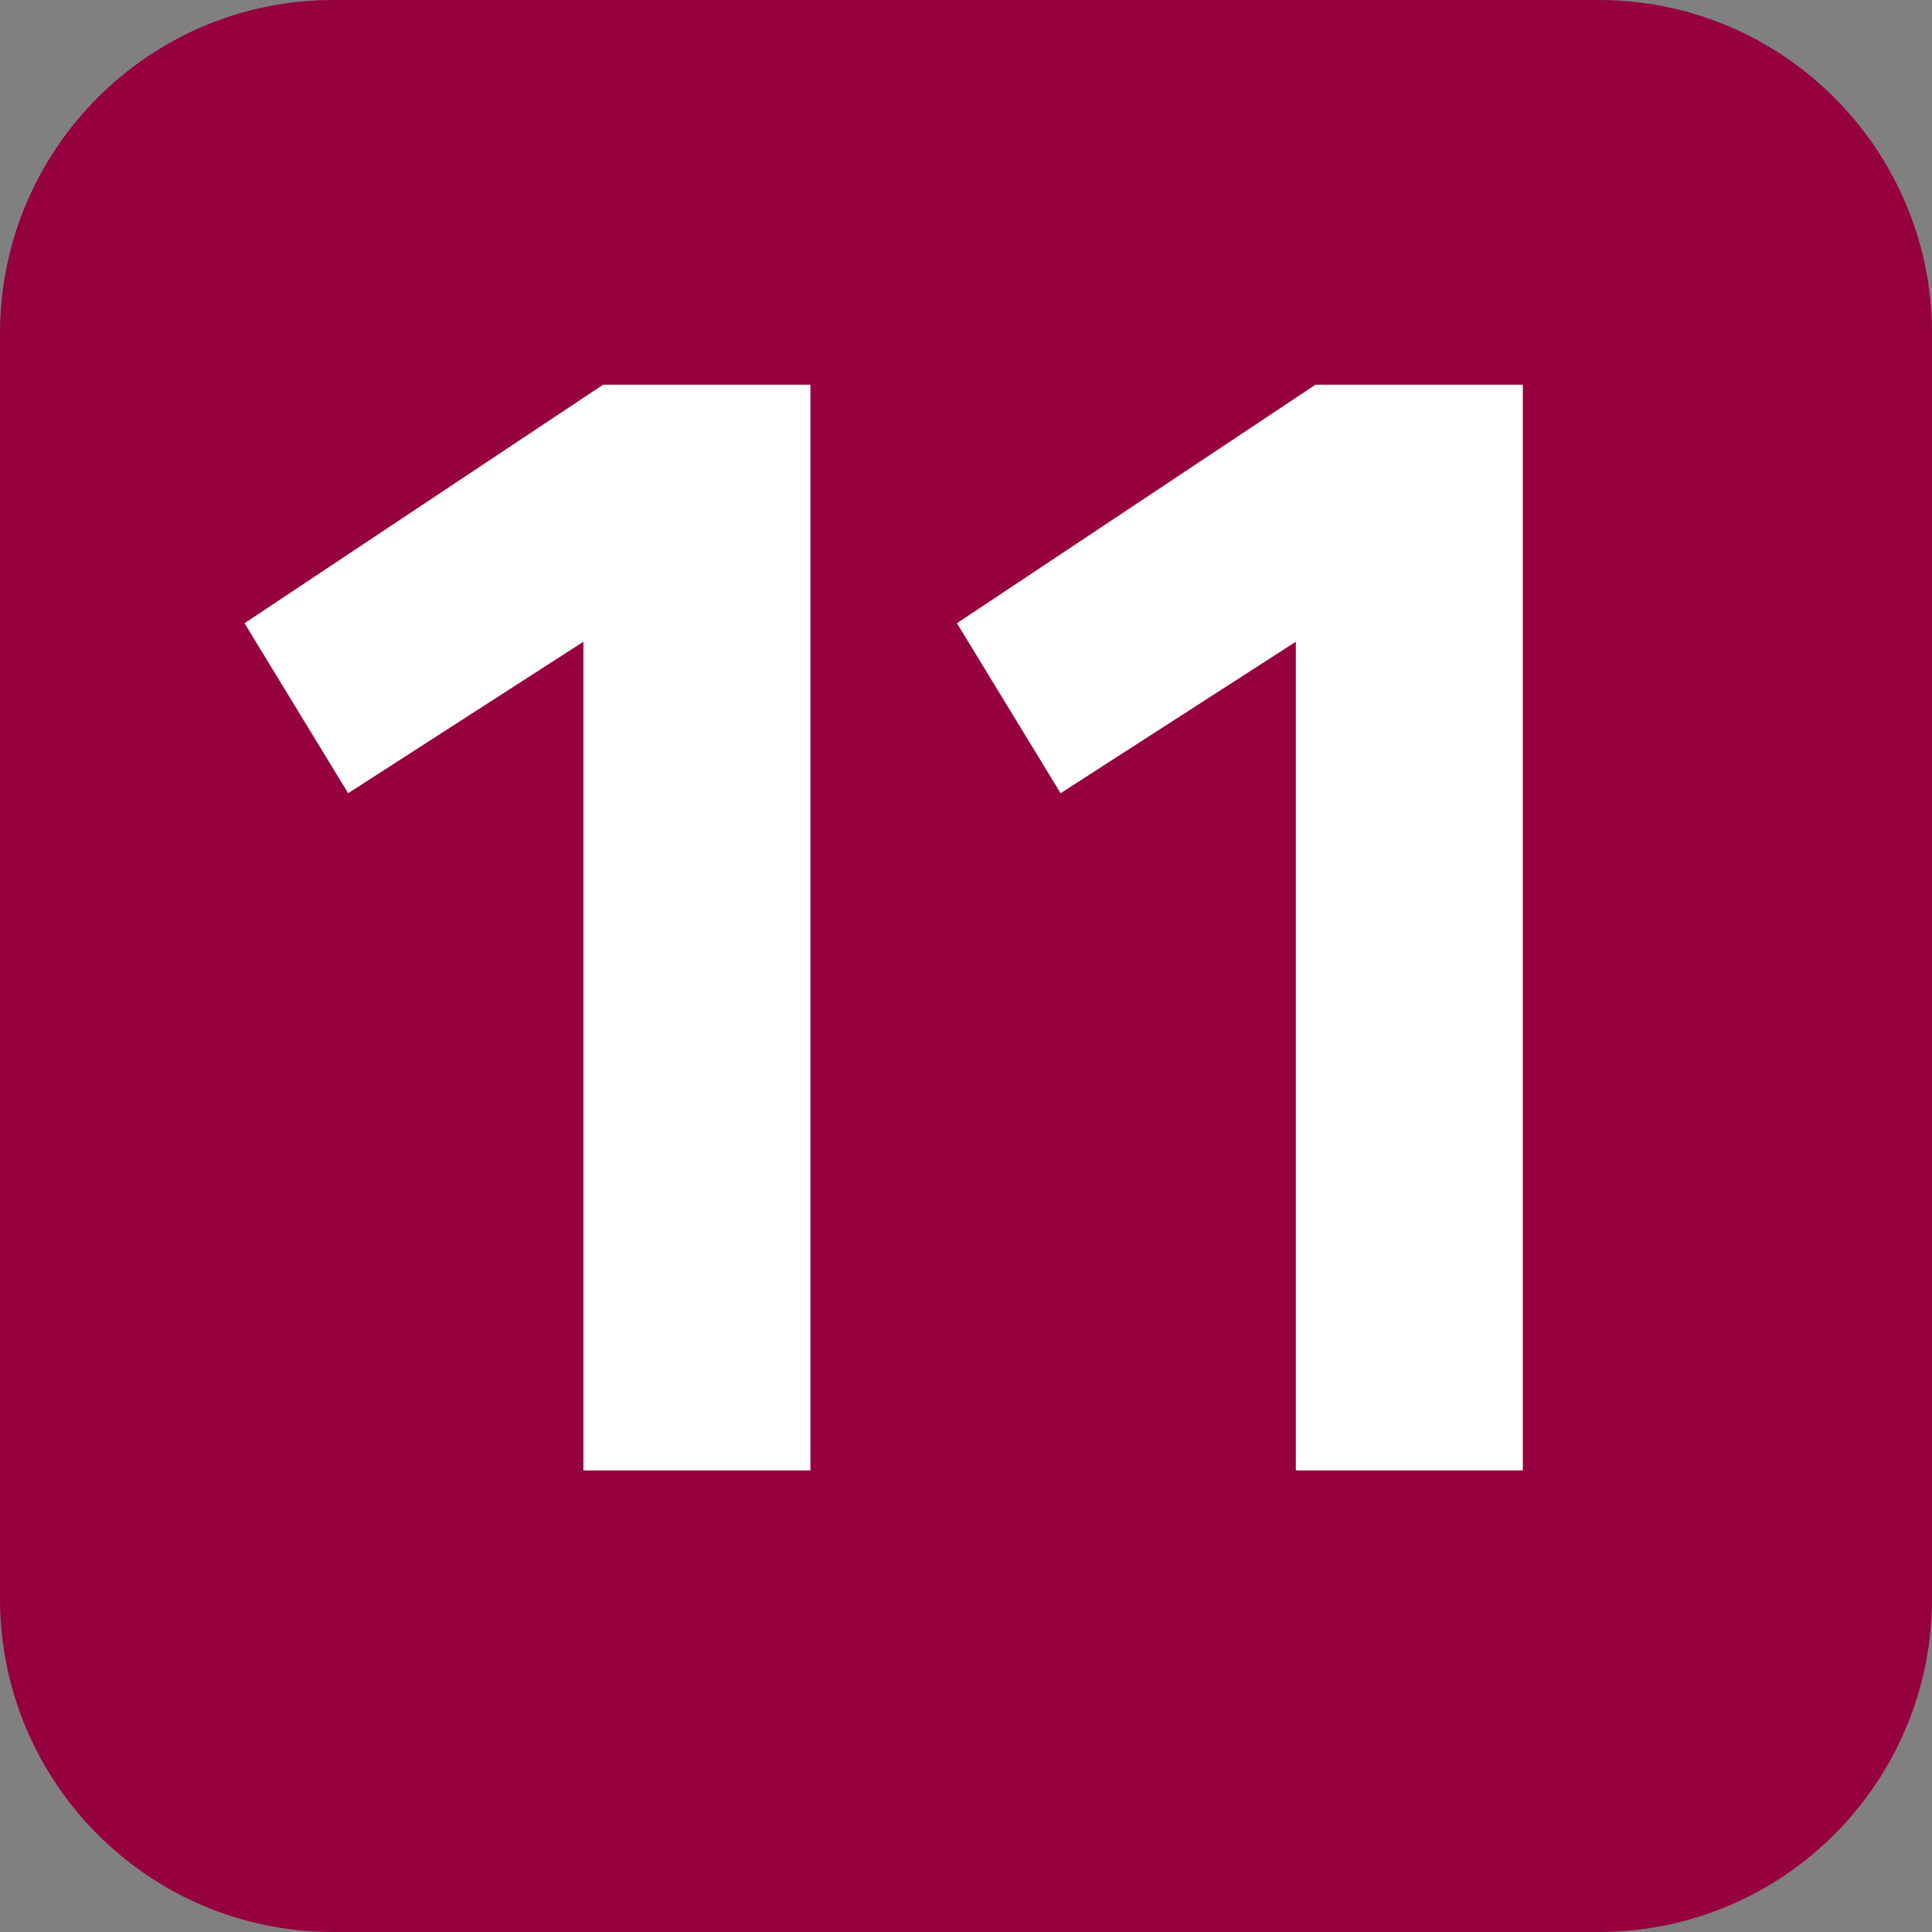
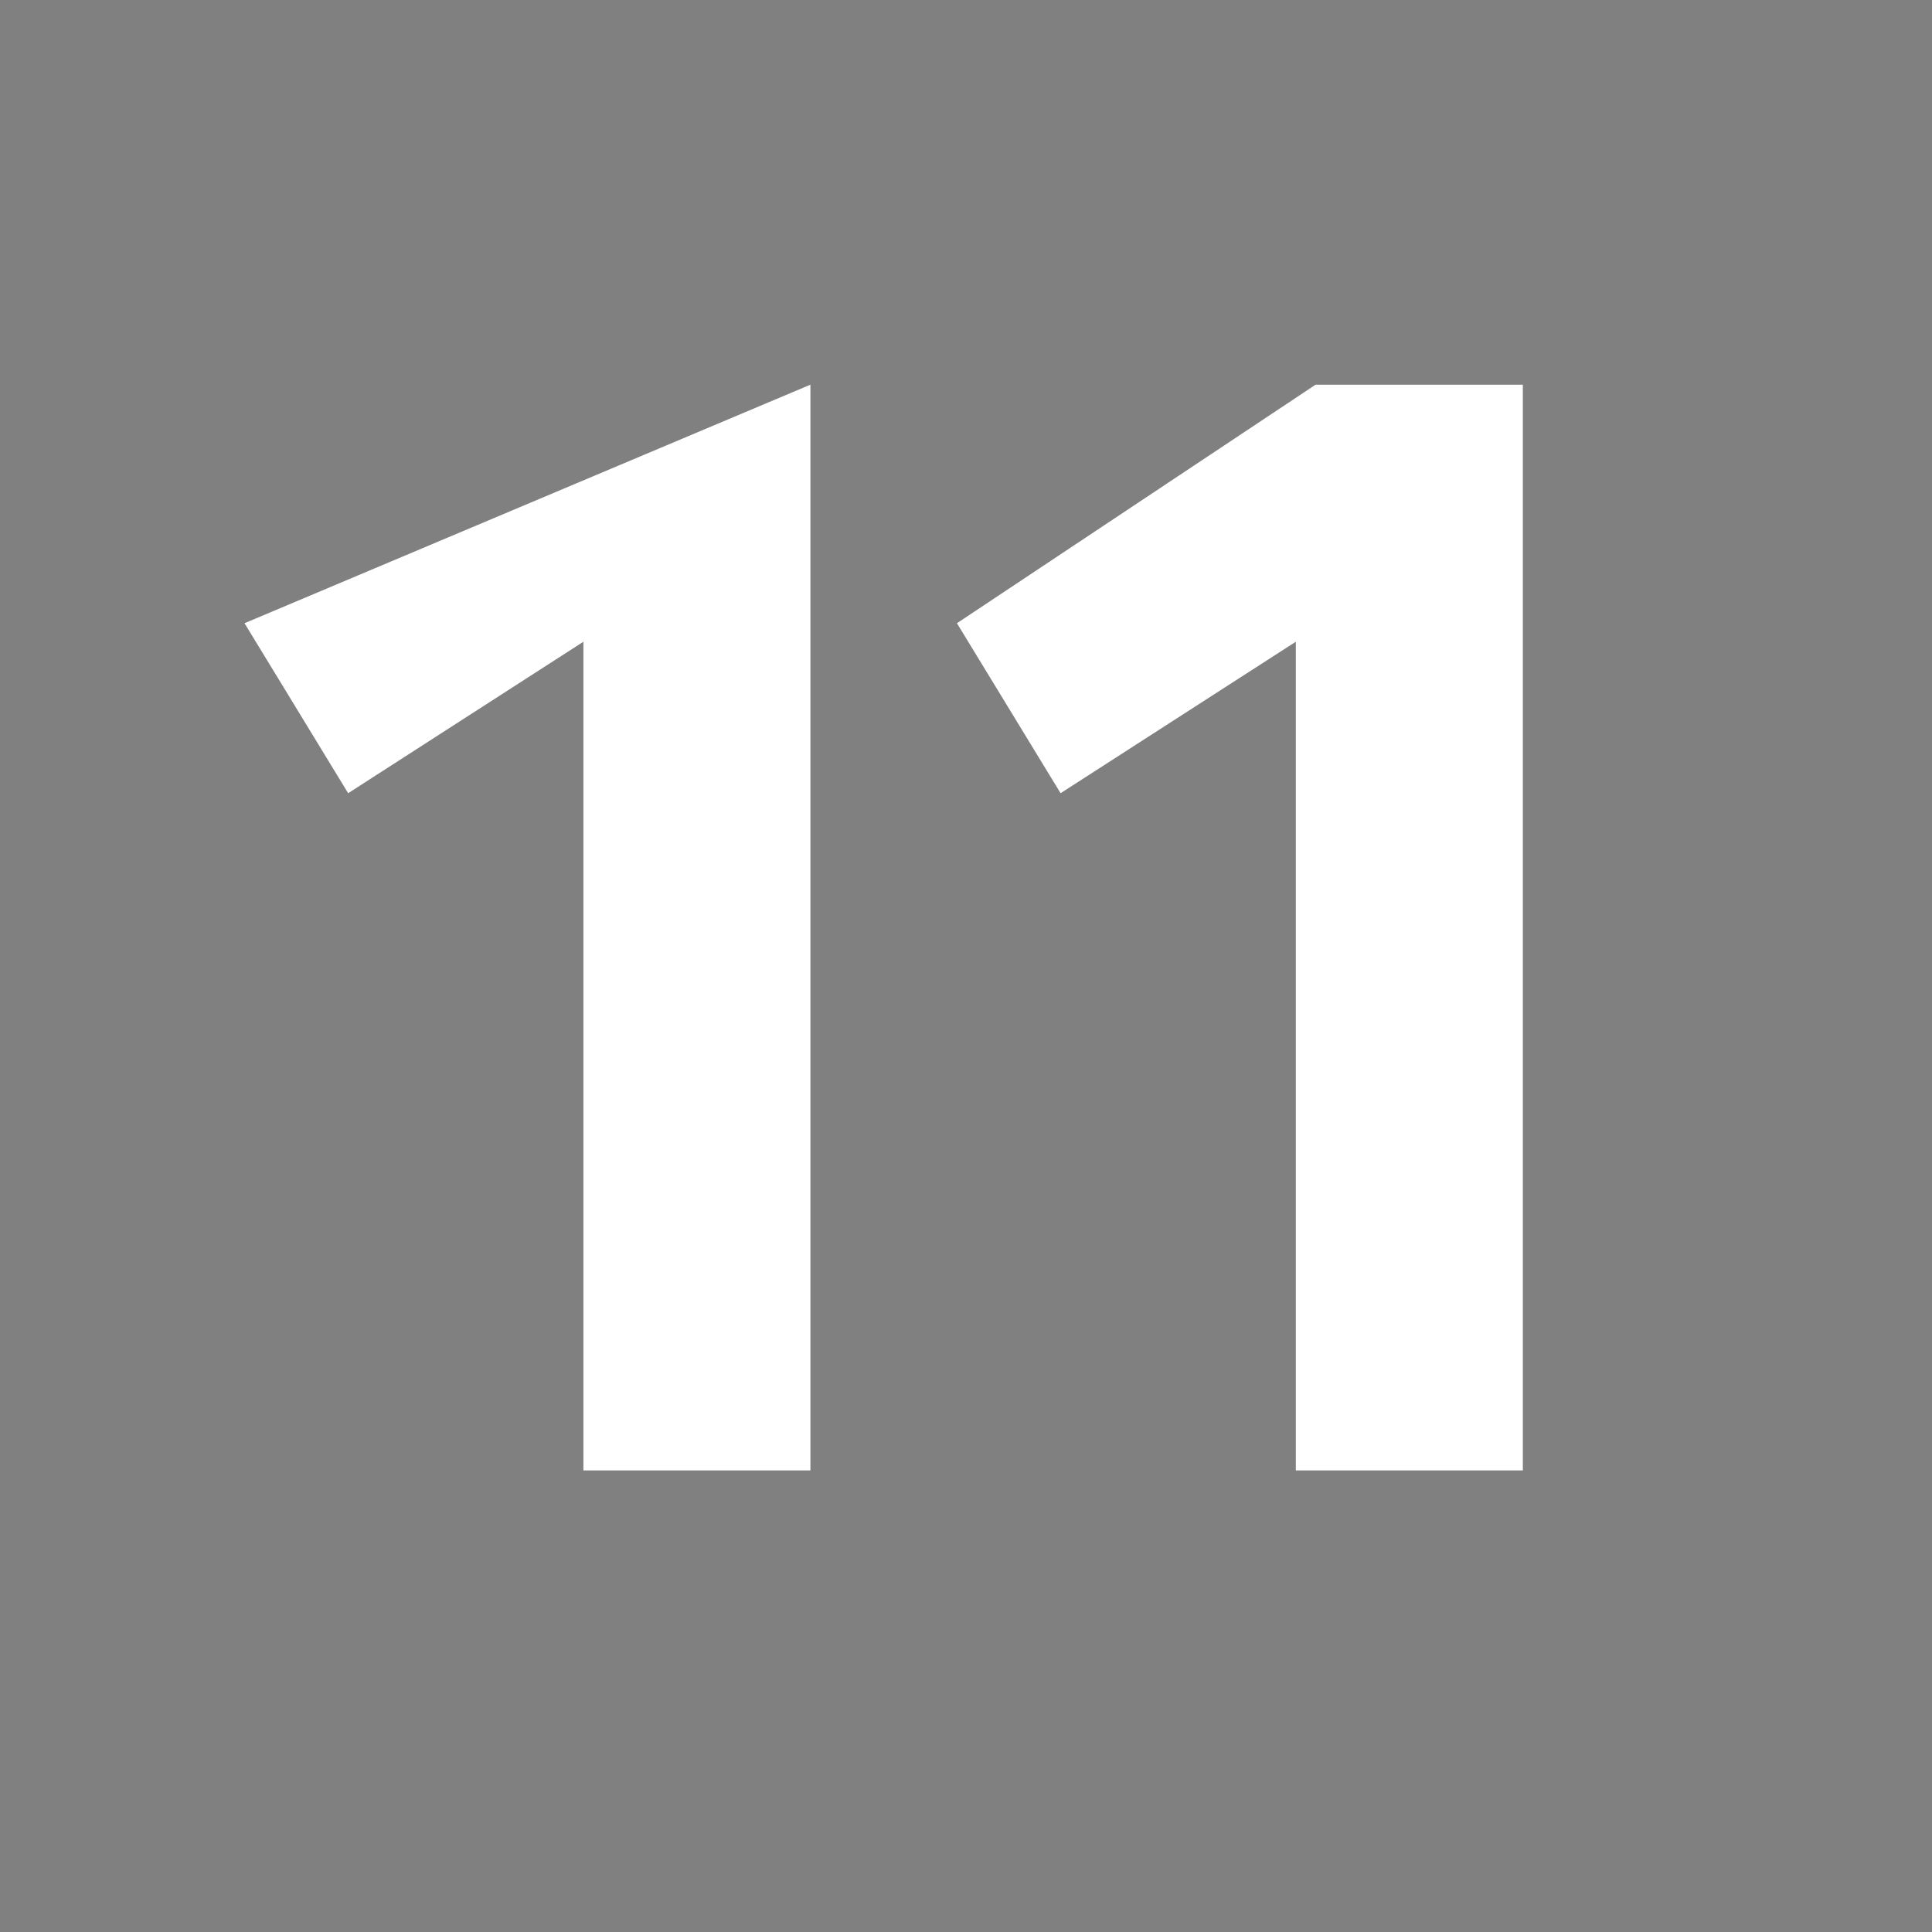
<svg xmlns="http://www.w3.org/2000/svg" clip-rule="evenodd" fill-rule="evenodd" stroke-linejoin="round" stroke-miterlimit="2" viewBox="0 0 64 64" version="1.1" id="svg4" xml:space="preserve">
  <rect x="0" y="0" width="64" height="64" fill="#808080" stroke="none" />
  <defs id="defs4" />
  <g id="g5">
-     <path d="m 64,52.956 c 0,6.097 -4.935,11.044 -11.038,11.044 H 11.038 C 4.933,64 -8.1518e-5,59.052 -8.1518e-5,52.956 V 11.047 C -8.1518e-5,4.957 4.933,2.43536e-5 11.038,2.43536e-5 h 41.925 c 6.102,0 11.038,4.957 11.038,11.047 z" fill="#b3cb6d" id="path1" style="fill-rule:nonzero;stroke-width:2.271;fill:#97003f;fill-opacity:1" />
    <g id="g4">
-       <path d="m 8.1,20.645 3.433,5.631 7.793,-5.018 v 27.452 h 7.52 V 12.743 h -6.866 z" id="path2" style="fill:#ffffff;fill-rule:nonzero;stroke-width:2.271" />
+       <path d="m 8.1,20.645 3.433,5.631 7.793,-5.018 v 27.452 h 7.52 V 12.743 z" id="path2" style="fill:#ffffff;fill-rule:nonzero;stroke-width:2.271" />
      <path d="m 31.7,20.645 3.433,5.631 7.793,-5.018 v 27.452 h 7.52 V 12.743 h -6.866 z" id="path2-3" style="fill:#ffffff;fill-rule:nonzero;stroke-width:2.271" />
    </g>
  </g>
</svg>